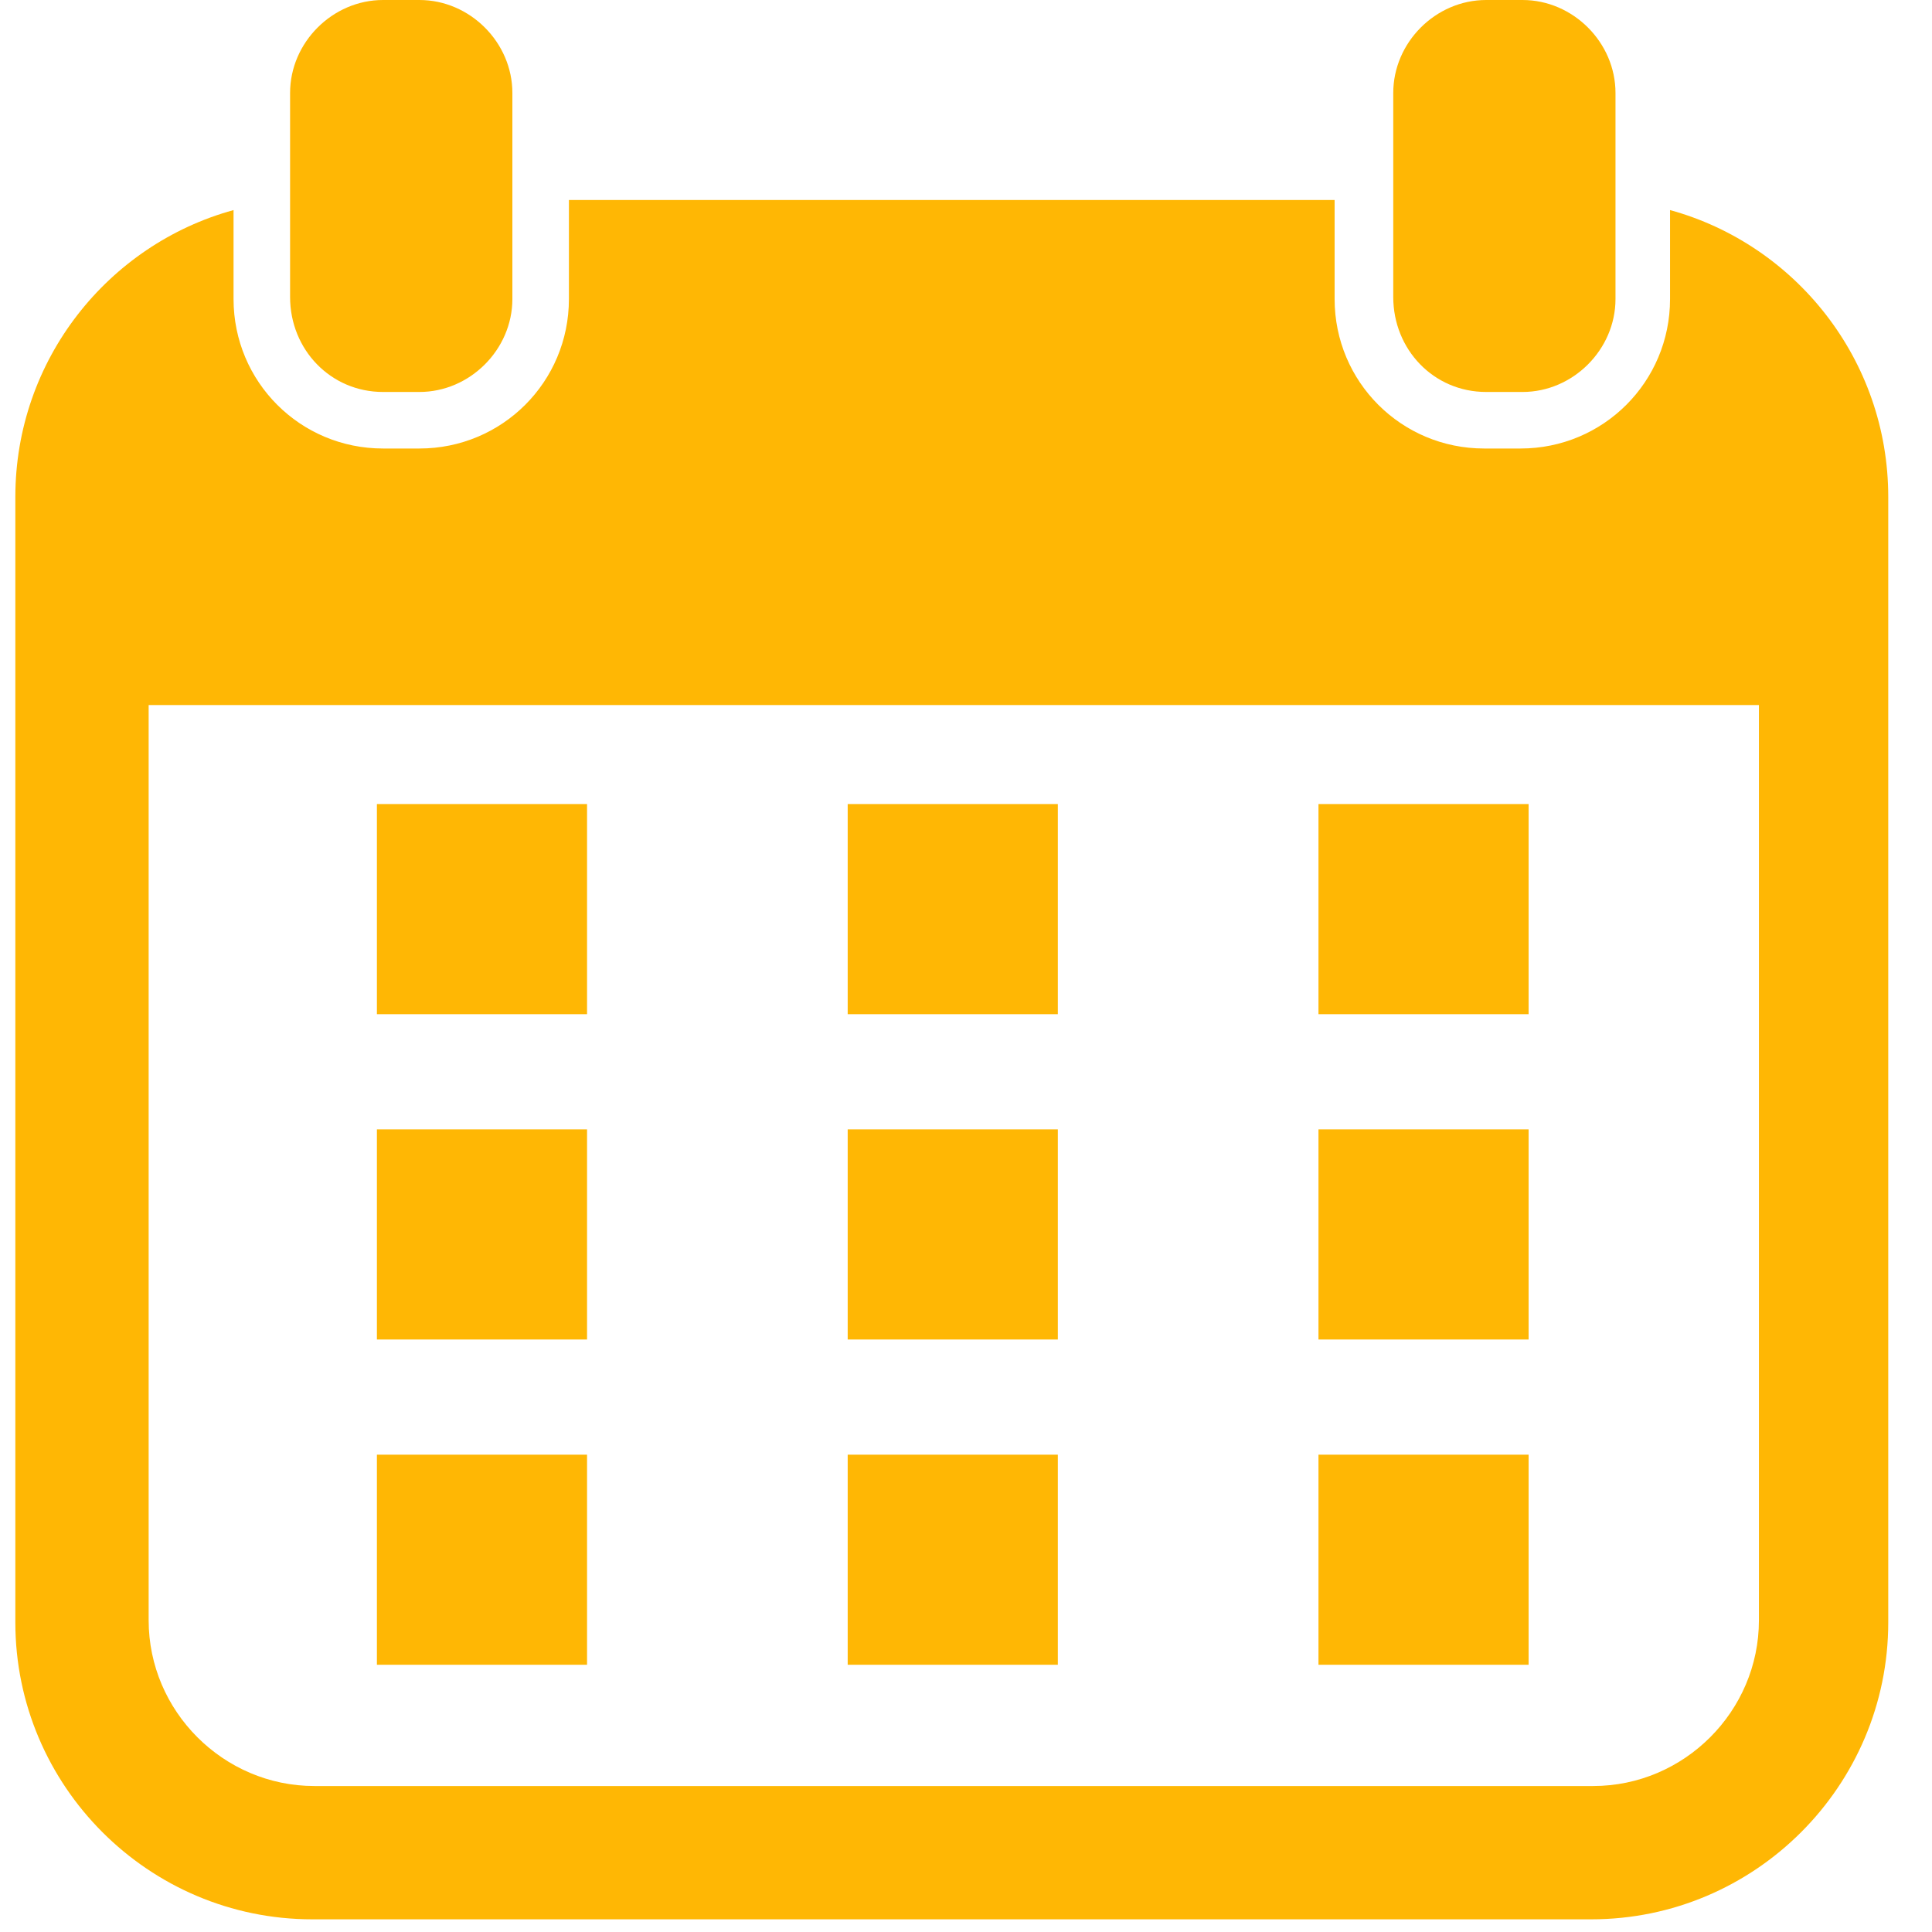
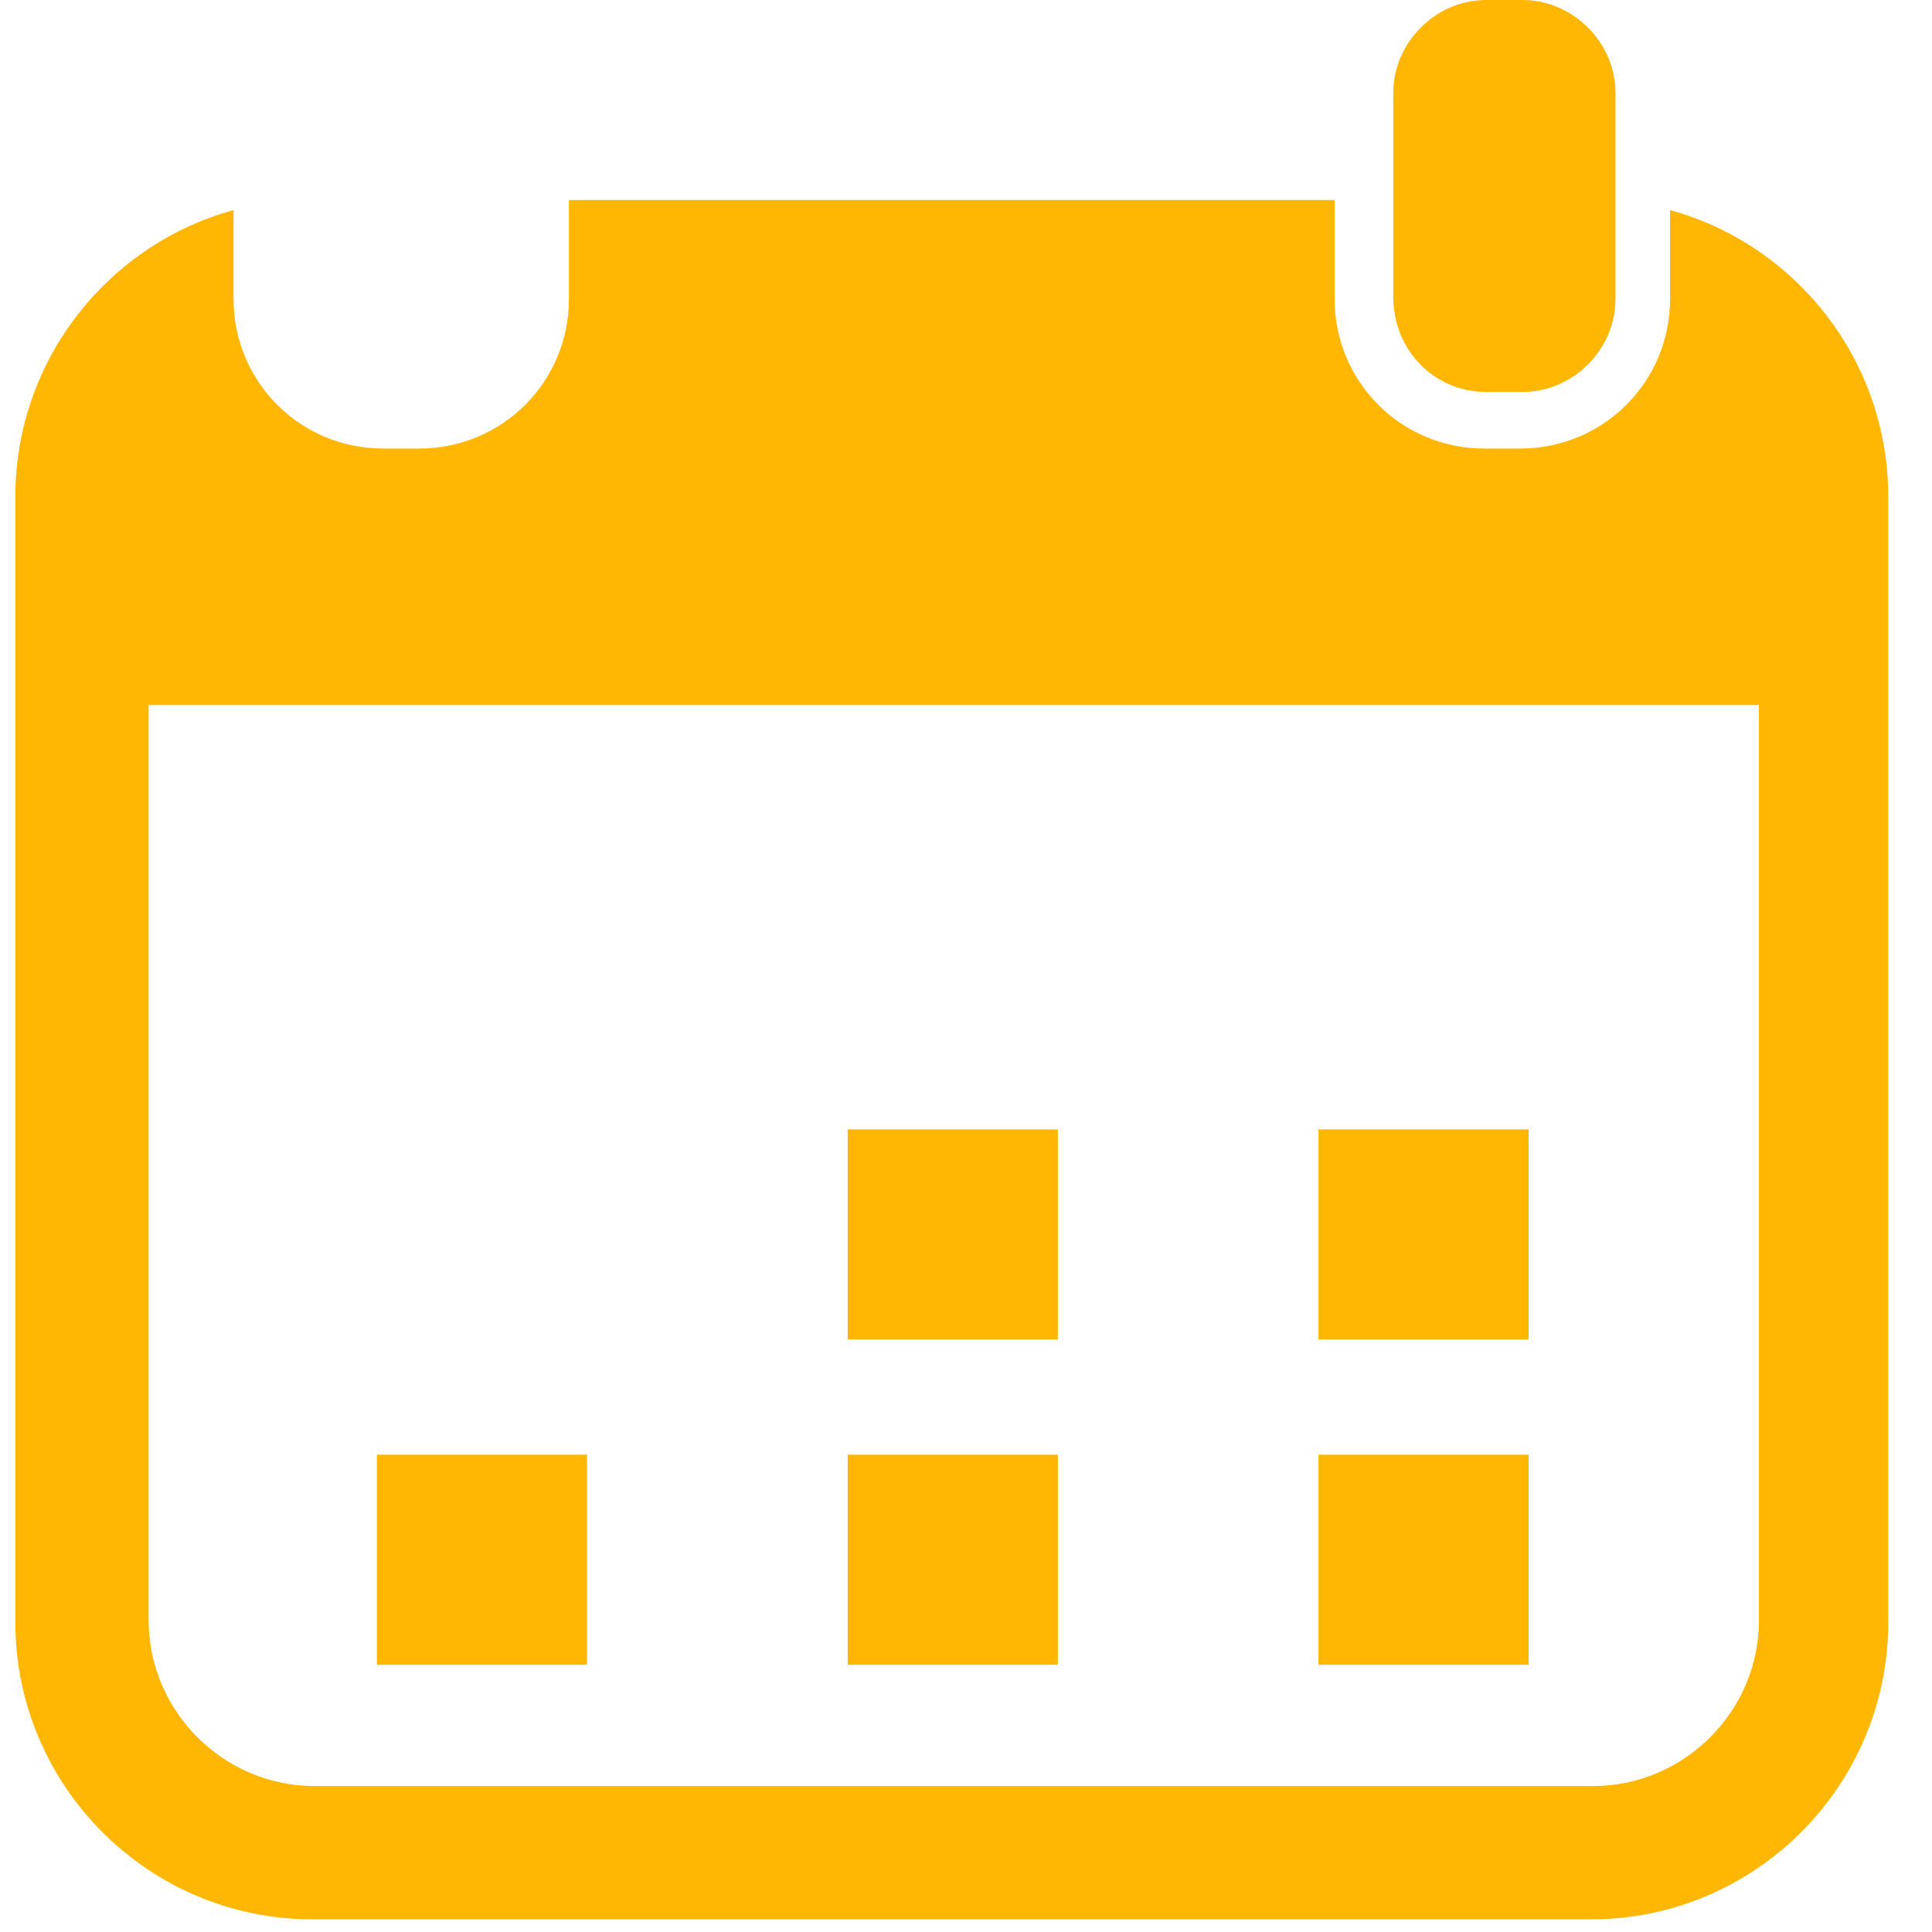
<svg xmlns="http://www.w3.org/2000/svg" width="34" height="34" viewBox="0 0 34 34" fill="none">
-   <path d="M10.331 17.848V14.15H6.633V17.848H10.331Z" fill="#FFB704" />
-   <path d="M18.616 17.848V14.15H14.918V17.848H18.616Z" fill="#FFB704" />
-   <path d="M26.901 17.848V14.15H23.203V17.848H26.901Z" fill="#FFB704" />
-   <path d="M10.331 23.573V19.875H6.633V23.573H10.331Z" fill="#FFB704" />
  <path d="M18.616 23.573V19.875H14.918V23.573H18.616Z" fill="#FFB704" />
  <path d="M26.901 23.573V19.875H23.203V23.573H26.901Z" fill="#FFB704" />
  <path d="M10.331 29.297V25.6H6.633V29.297H10.331Z" fill="#FFB704" />
  <path d="M18.616 29.297V25.6H14.918V29.297H18.616Z" fill="#FFB704" />
  <path d="M26.901 29.297V25.6H23.203V29.297H26.901Z" fill="#FFB704" />
  <path d="M0.27 28.551C0.27 31.431 2.616 33.777 5.496 33.777H28.003C30.883 33.777 33.23 31.431 33.23 28.551V8.746C33.23 6.328 31.594 4.302 29.39 3.697V5.262C29.39 6.72 28.216 7.893 26.759 7.893H26.119C24.661 7.893 23.487 6.72 23.487 5.262V3.52H10.012V5.262C10.012 6.72 8.838 7.893 7.381 7.893H6.741C5.283 7.893 4.11 6.72 4.11 5.262V3.697C1.905 4.302 0.27 6.328 0.27 8.746V28.551ZM30.954 12.408V28.515C30.954 30.115 29.639 31.431 28.038 31.431H5.532C3.932 31.431 2.616 30.115 2.616 28.515V12.408H30.954Z" fill="#FFB704" />
-   <path d="M6.741 6.898H7.381C8.27 6.898 9.017 6.151 9.017 5.262V1.636C9.017 0.747 8.27 0 7.381 0H6.741C5.852 0 5.105 0.747 5.105 1.636V5.227C5.105 6.151 5.817 6.898 6.741 6.898Z" fill="#FFB704" />
  <path d="M26.154 6.898H26.794C27.683 6.898 28.43 6.151 28.43 5.262V1.636C28.43 0.747 27.683 0 26.794 0H26.154C25.265 0 24.519 0.747 24.519 1.636V5.227C24.519 6.151 25.23 6.898 26.154 6.898Z" fill="#FFB704" />
</svg>